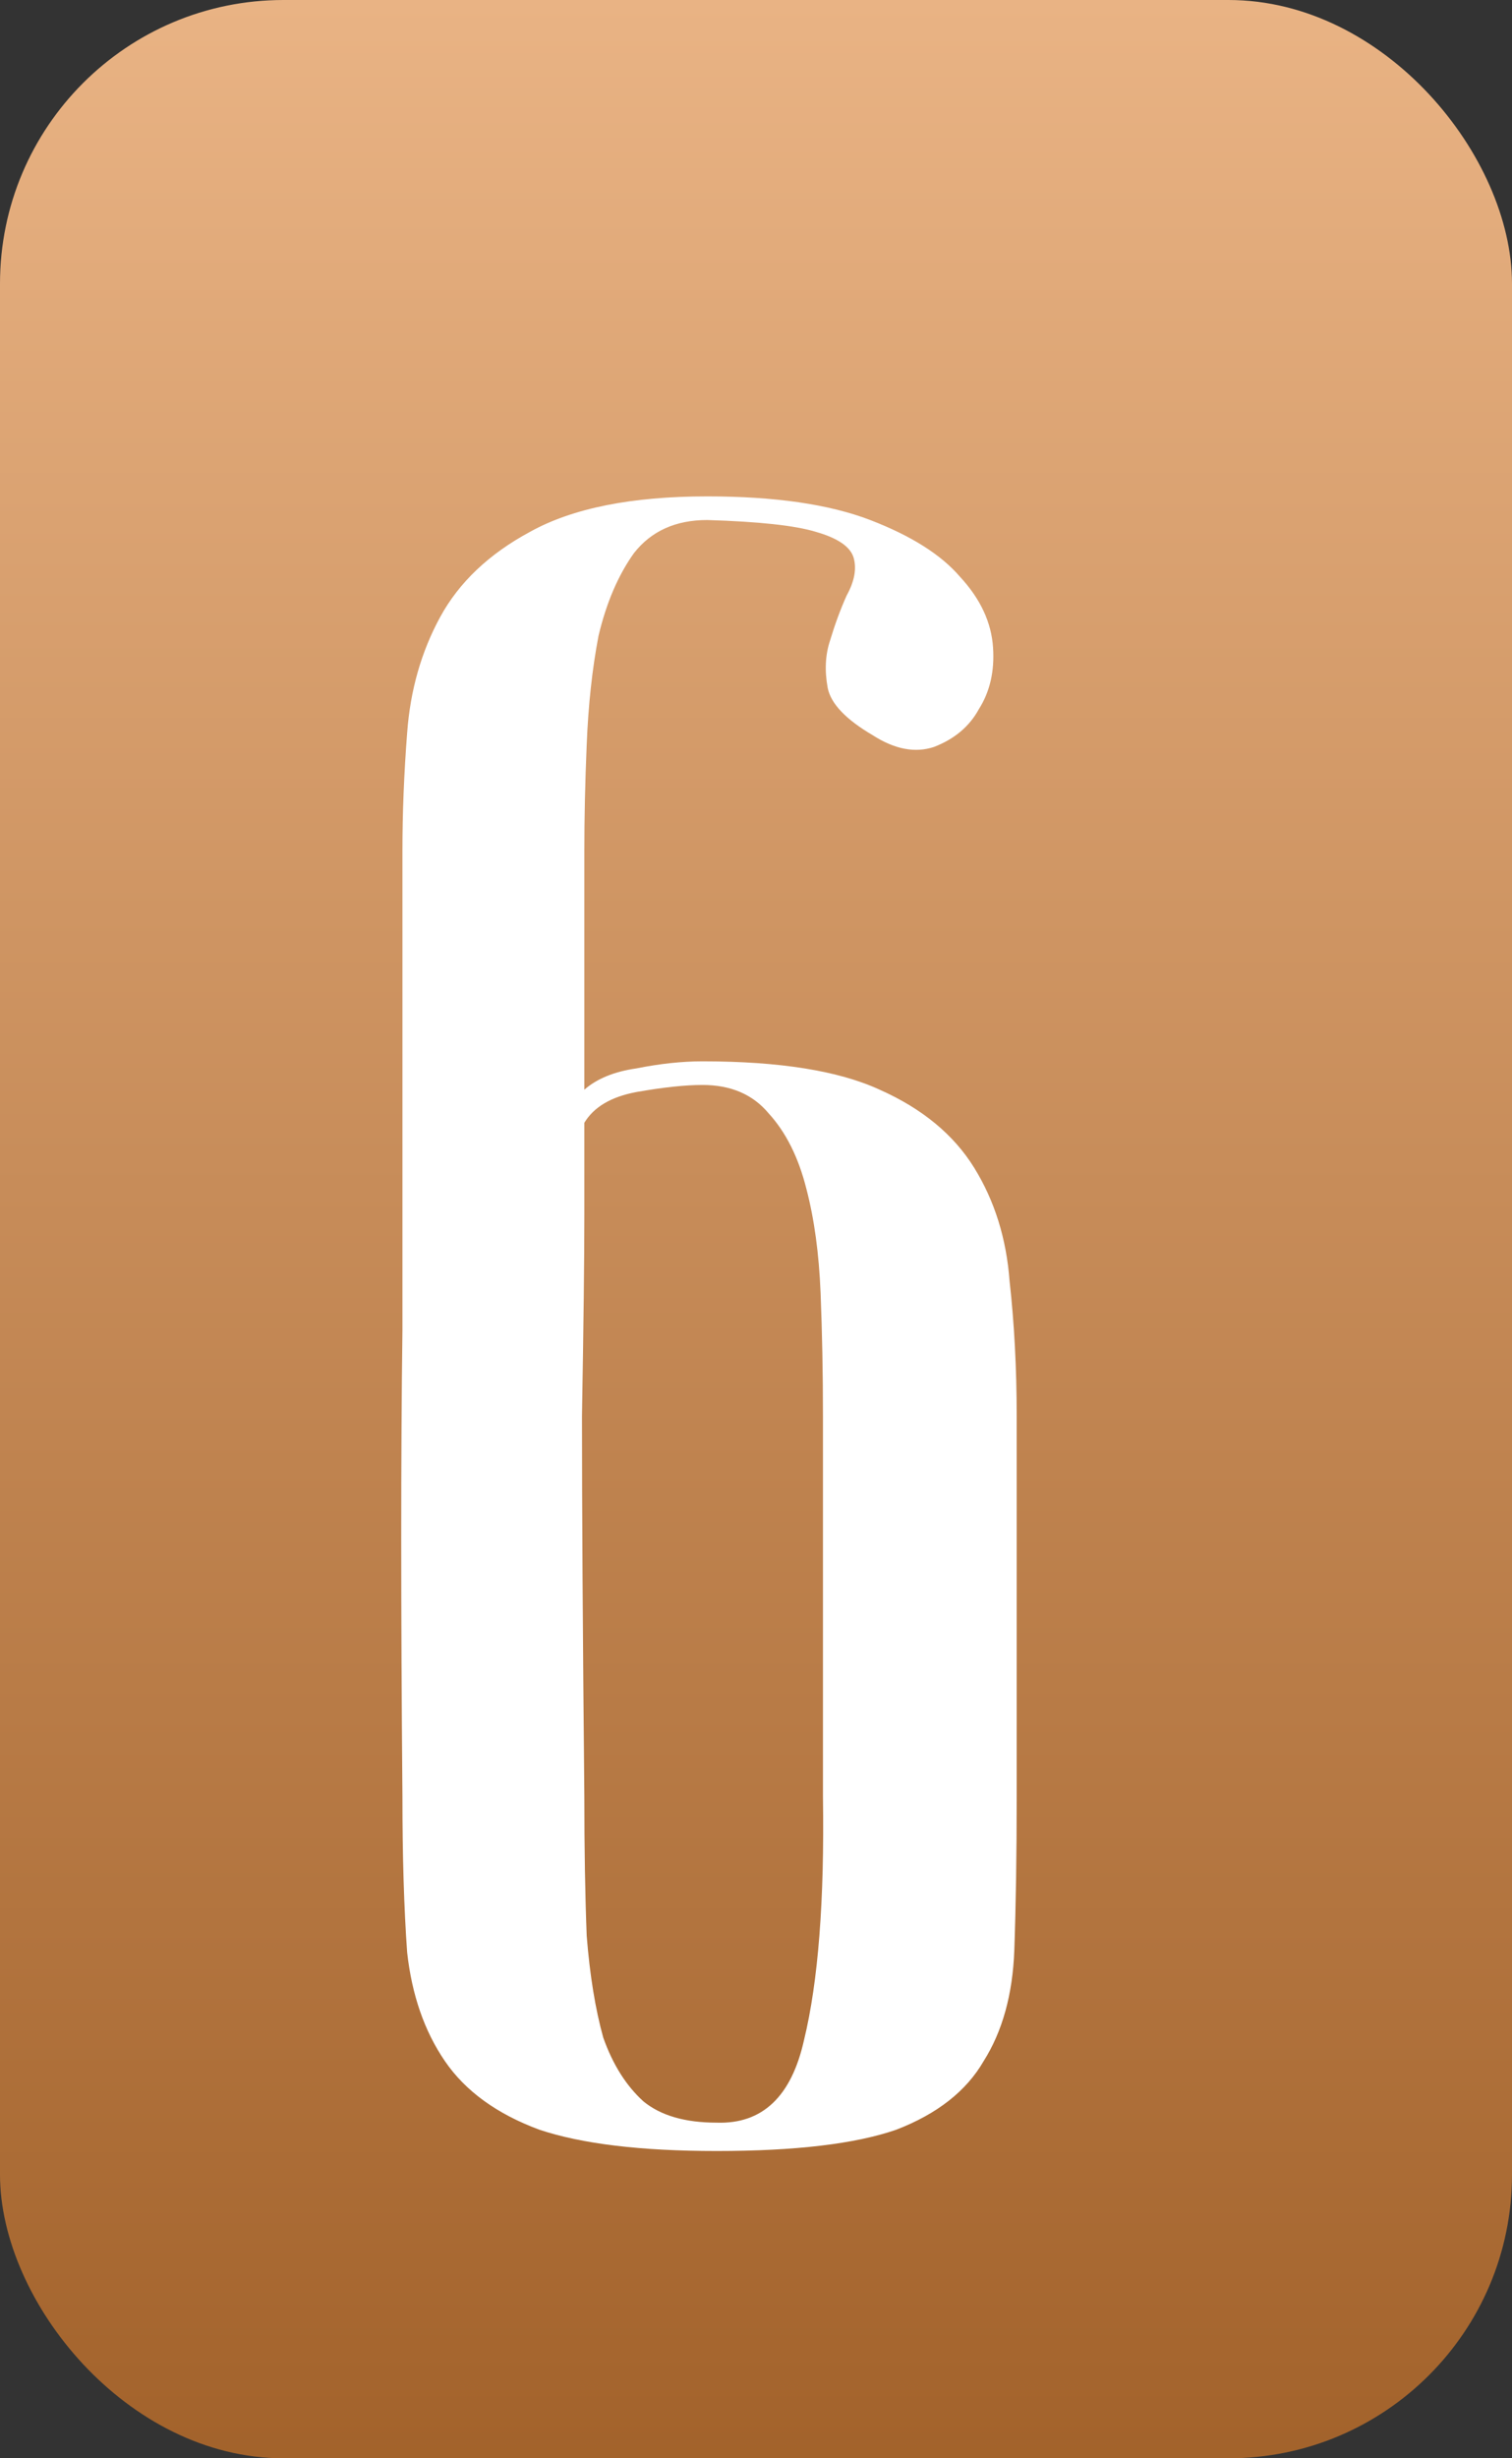
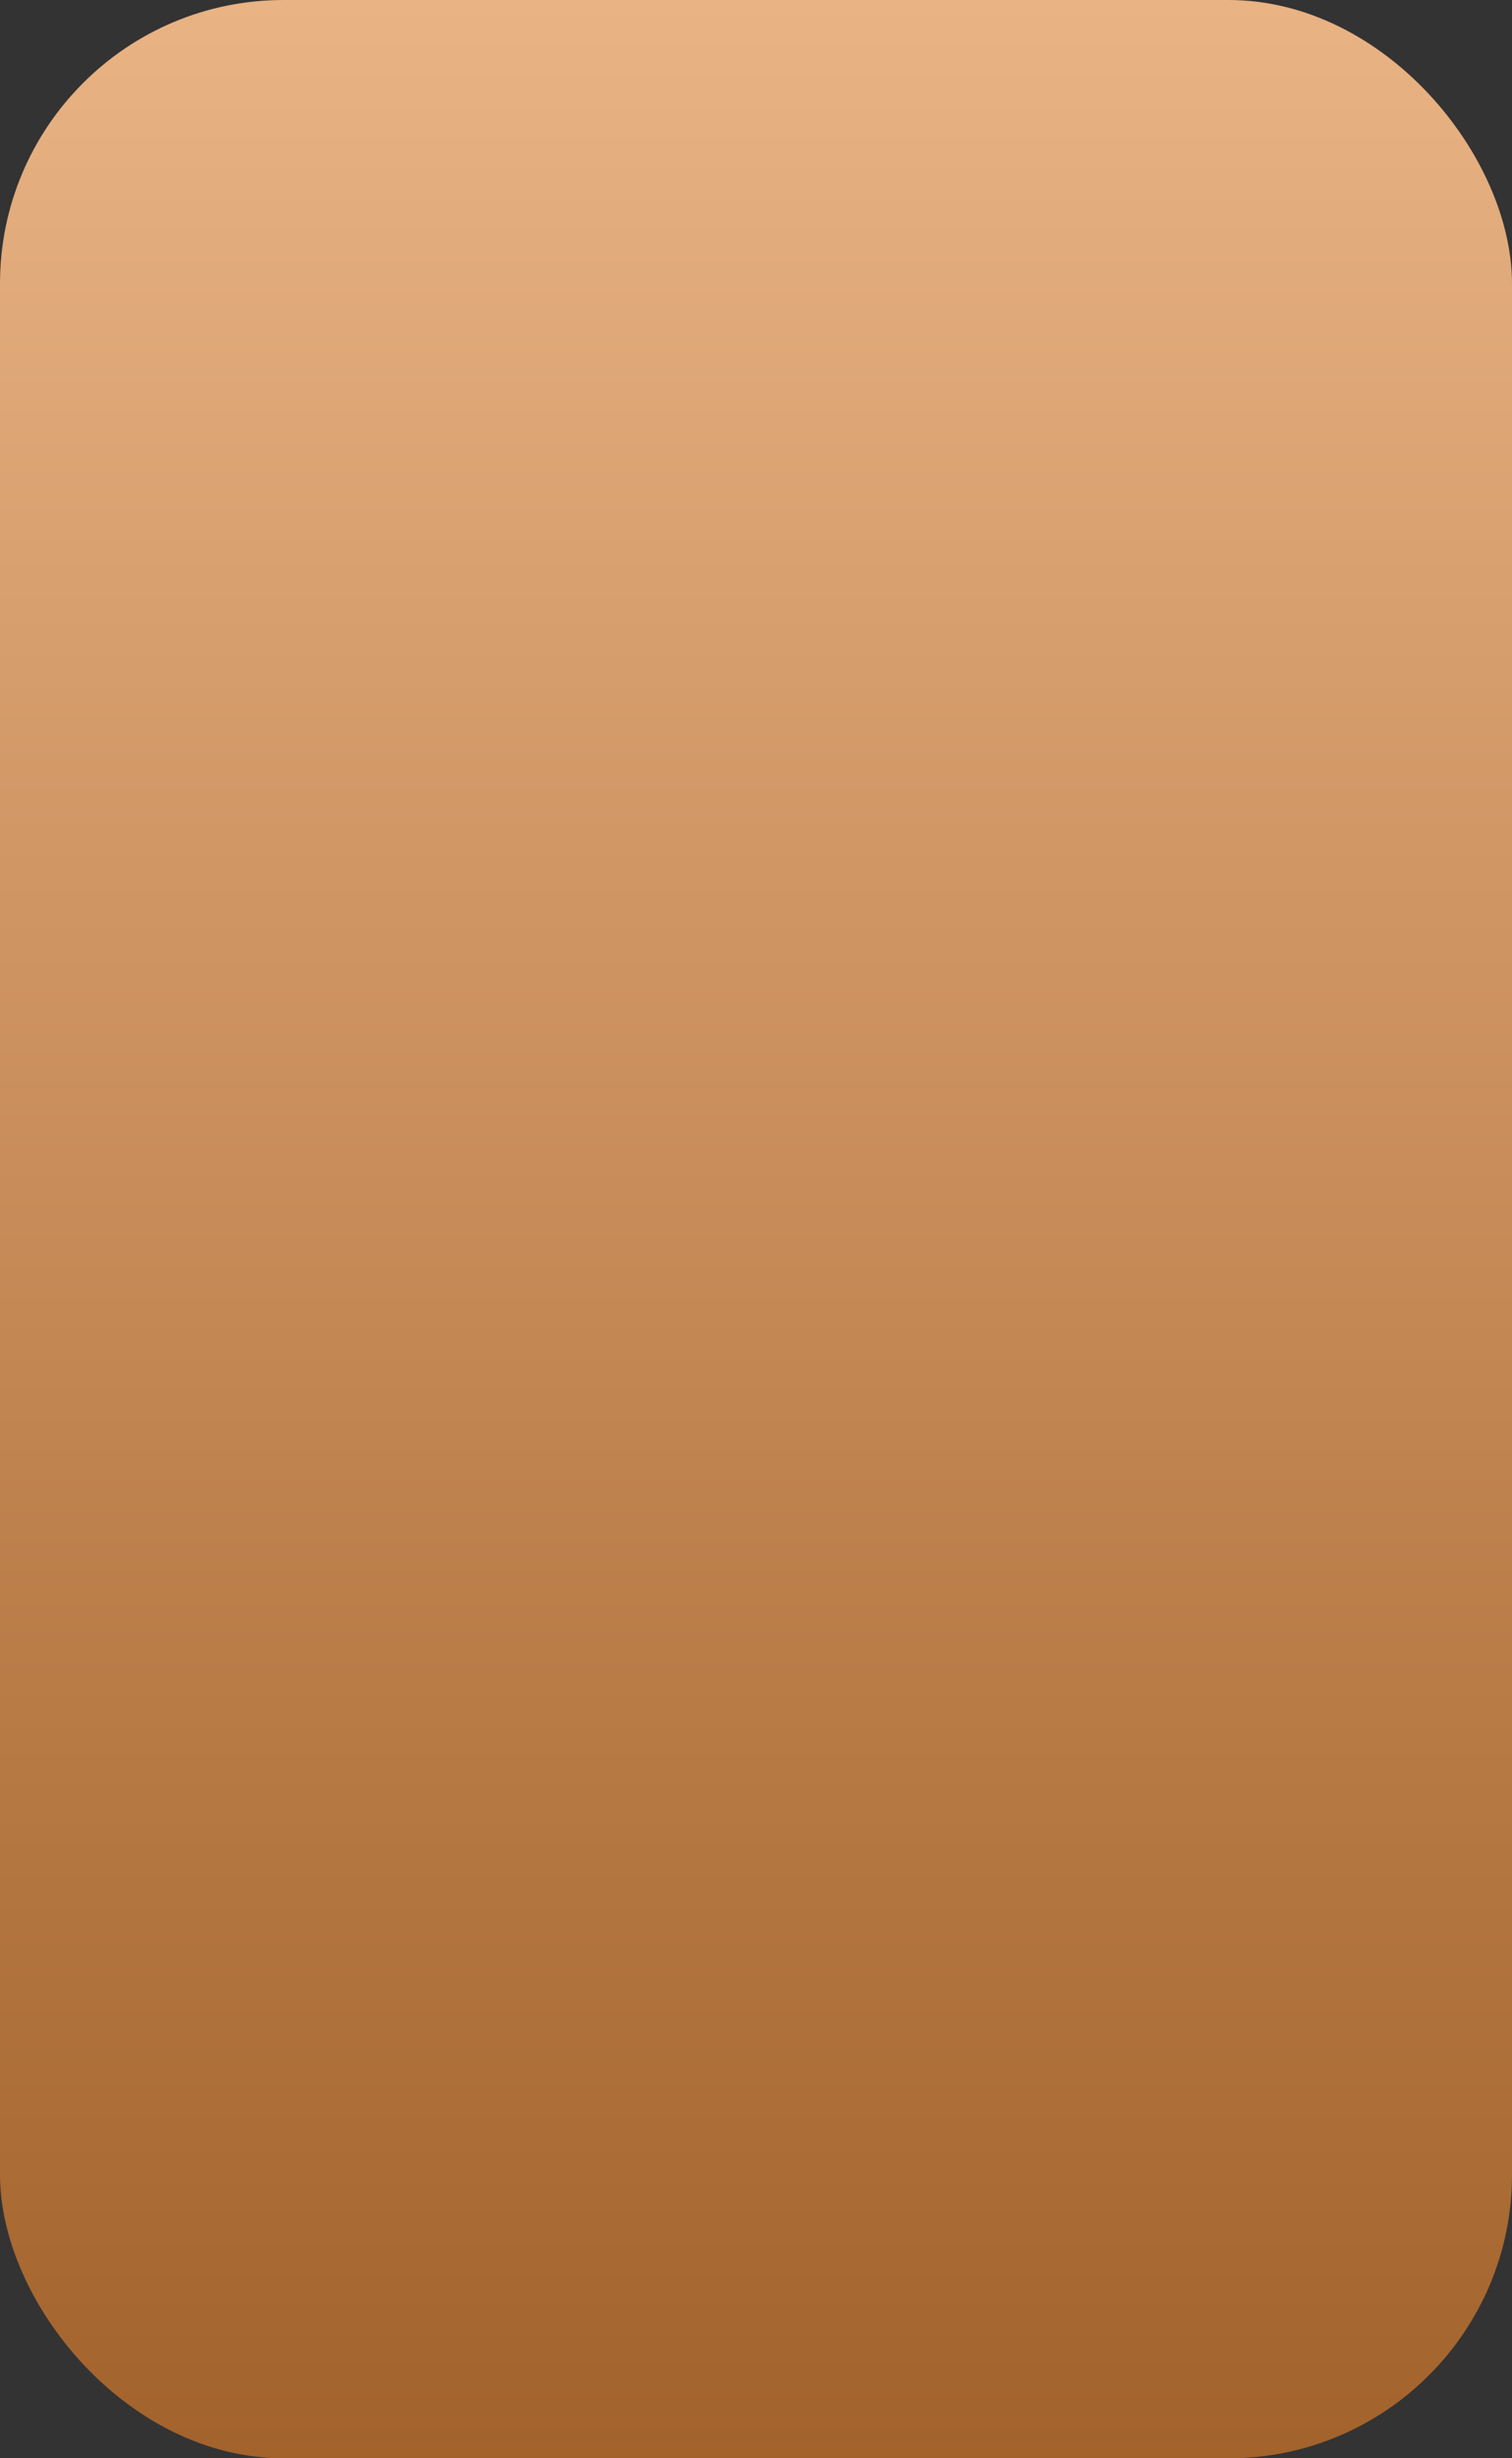
<svg xmlns="http://www.w3.org/2000/svg" width="32" height="52" viewBox="0 0 32 52" fill="none">
  <rect x="0" y="0" width="32" height="52" fill="#333333" stroke="none" />
  <rect width="32" height="52" rx="6" fill="url(#paint0_linear_0_53)" />
-   <path d="M12.367 23.05C12.633 22.817 13 22.667 13.467 22.6C13.967 22.5 14.433 22.45 14.867 22.45C16.5 22.45 17.75 22.65 18.617 23.05C19.517 23.45 20.183 24 20.617 24.7C21.05 25.4 21.3 26.2 21.367 27.1C21.467 28 21.517 28.95 21.517 29.95V38C21.517 39.233 21.5 40.317 21.467 41.25C21.433 42.183 21.217 42.967 20.817 43.6C20.45 44.233 19.833 44.717 18.967 45.05C18.1 45.35 16.833 45.5 15.167 45.5C13.567 45.5 12.317 45.35 11.417 45.05C10.517 44.717 9.85 44.233 9.417 43.6C8.983 42.967 8.717 42.2 8.617 41.3C8.55 40.367 8.517 39.267 8.517 38C8.483 34 8.483 30.717 8.517 28.15C8.517 25.583 8.517 23.55 8.517 22.05V18C8.517 17.2 8.55 16.367 8.617 15.5C8.683 14.6 8.917 13.783 9.317 13.05C9.717 12.317 10.35 11.717 11.217 11.25C12.117 10.75 13.367 10.5 14.967 10.5C16.4 10.5 17.55 10.667 18.417 11C19.283 11.333 19.917 11.733 20.317 12.2C20.75 12.667 20.983 13.167 21.017 13.7C21.05 14.2 20.95 14.633 20.717 15C20.517 15.367 20.2 15.633 19.767 15.8C19.367 15.933 18.933 15.85 18.467 15.55C17.9 15.217 17.583 14.883 17.517 14.55C17.45 14.183 17.467 13.85 17.567 13.55C17.667 13.217 17.783 12.9 17.917 12.6C18.083 12.3 18.133 12.033 18.067 11.8C18 11.567 17.733 11.383 17.267 11.25C16.833 11.117 16.067 11.033 14.967 11C14.3 11 13.783 11.233 13.417 11.7C13.083 12.167 12.833 12.75 12.667 13.45C12.533 14.15 12.45 14.917 12.417 15.75C12.383 16.55 12.367 17.3 12.367 18V23.05ZM12.367 23.75V25.7C12.367 26.633 12.35 28.05 12.317 29.95C12.317 31.85 12.333 34.533 12.367 38C12.367 39.1 12.383 40.083 12.417 40.95C12.483 41.783 12.6 42.5 12.767 43.1C12.967 43.667 13.25 44.117 13.617 44.45C13.983 44.75 14.5 44.9 15.167 44.9C16.133 44.933 16.75 44.35 17.017 43.15C17.317 41.917 17.45 40.2 17.417 38V29.95C17.417 29.05 17.4 28.183 17.367 27.35C17.333 26.517 17.233 25.783 17.067 25.15C16.9 24.483 16.633 23.95 16.267 23.55C15.933 23.15 15.467 22.95 14.867 22.95C14.5 22.95 14.033 23 13.467 23.1C12.933 23.2 12.567 23.417 12.367 23.75Z" fill="white" />
  <defs>
    <linearGradient id="paint0_linear_0_53" x1="15.966" y1="-7.02639e-07" x2="15.966" y2="55.534" gradientUnits="userSpaceOnUse">
      <stop stop-color="#E9B384" />
      <stop offset="1" stop-color="#9E5D25" />
    </linearGradient>
  </defs>
</svg>